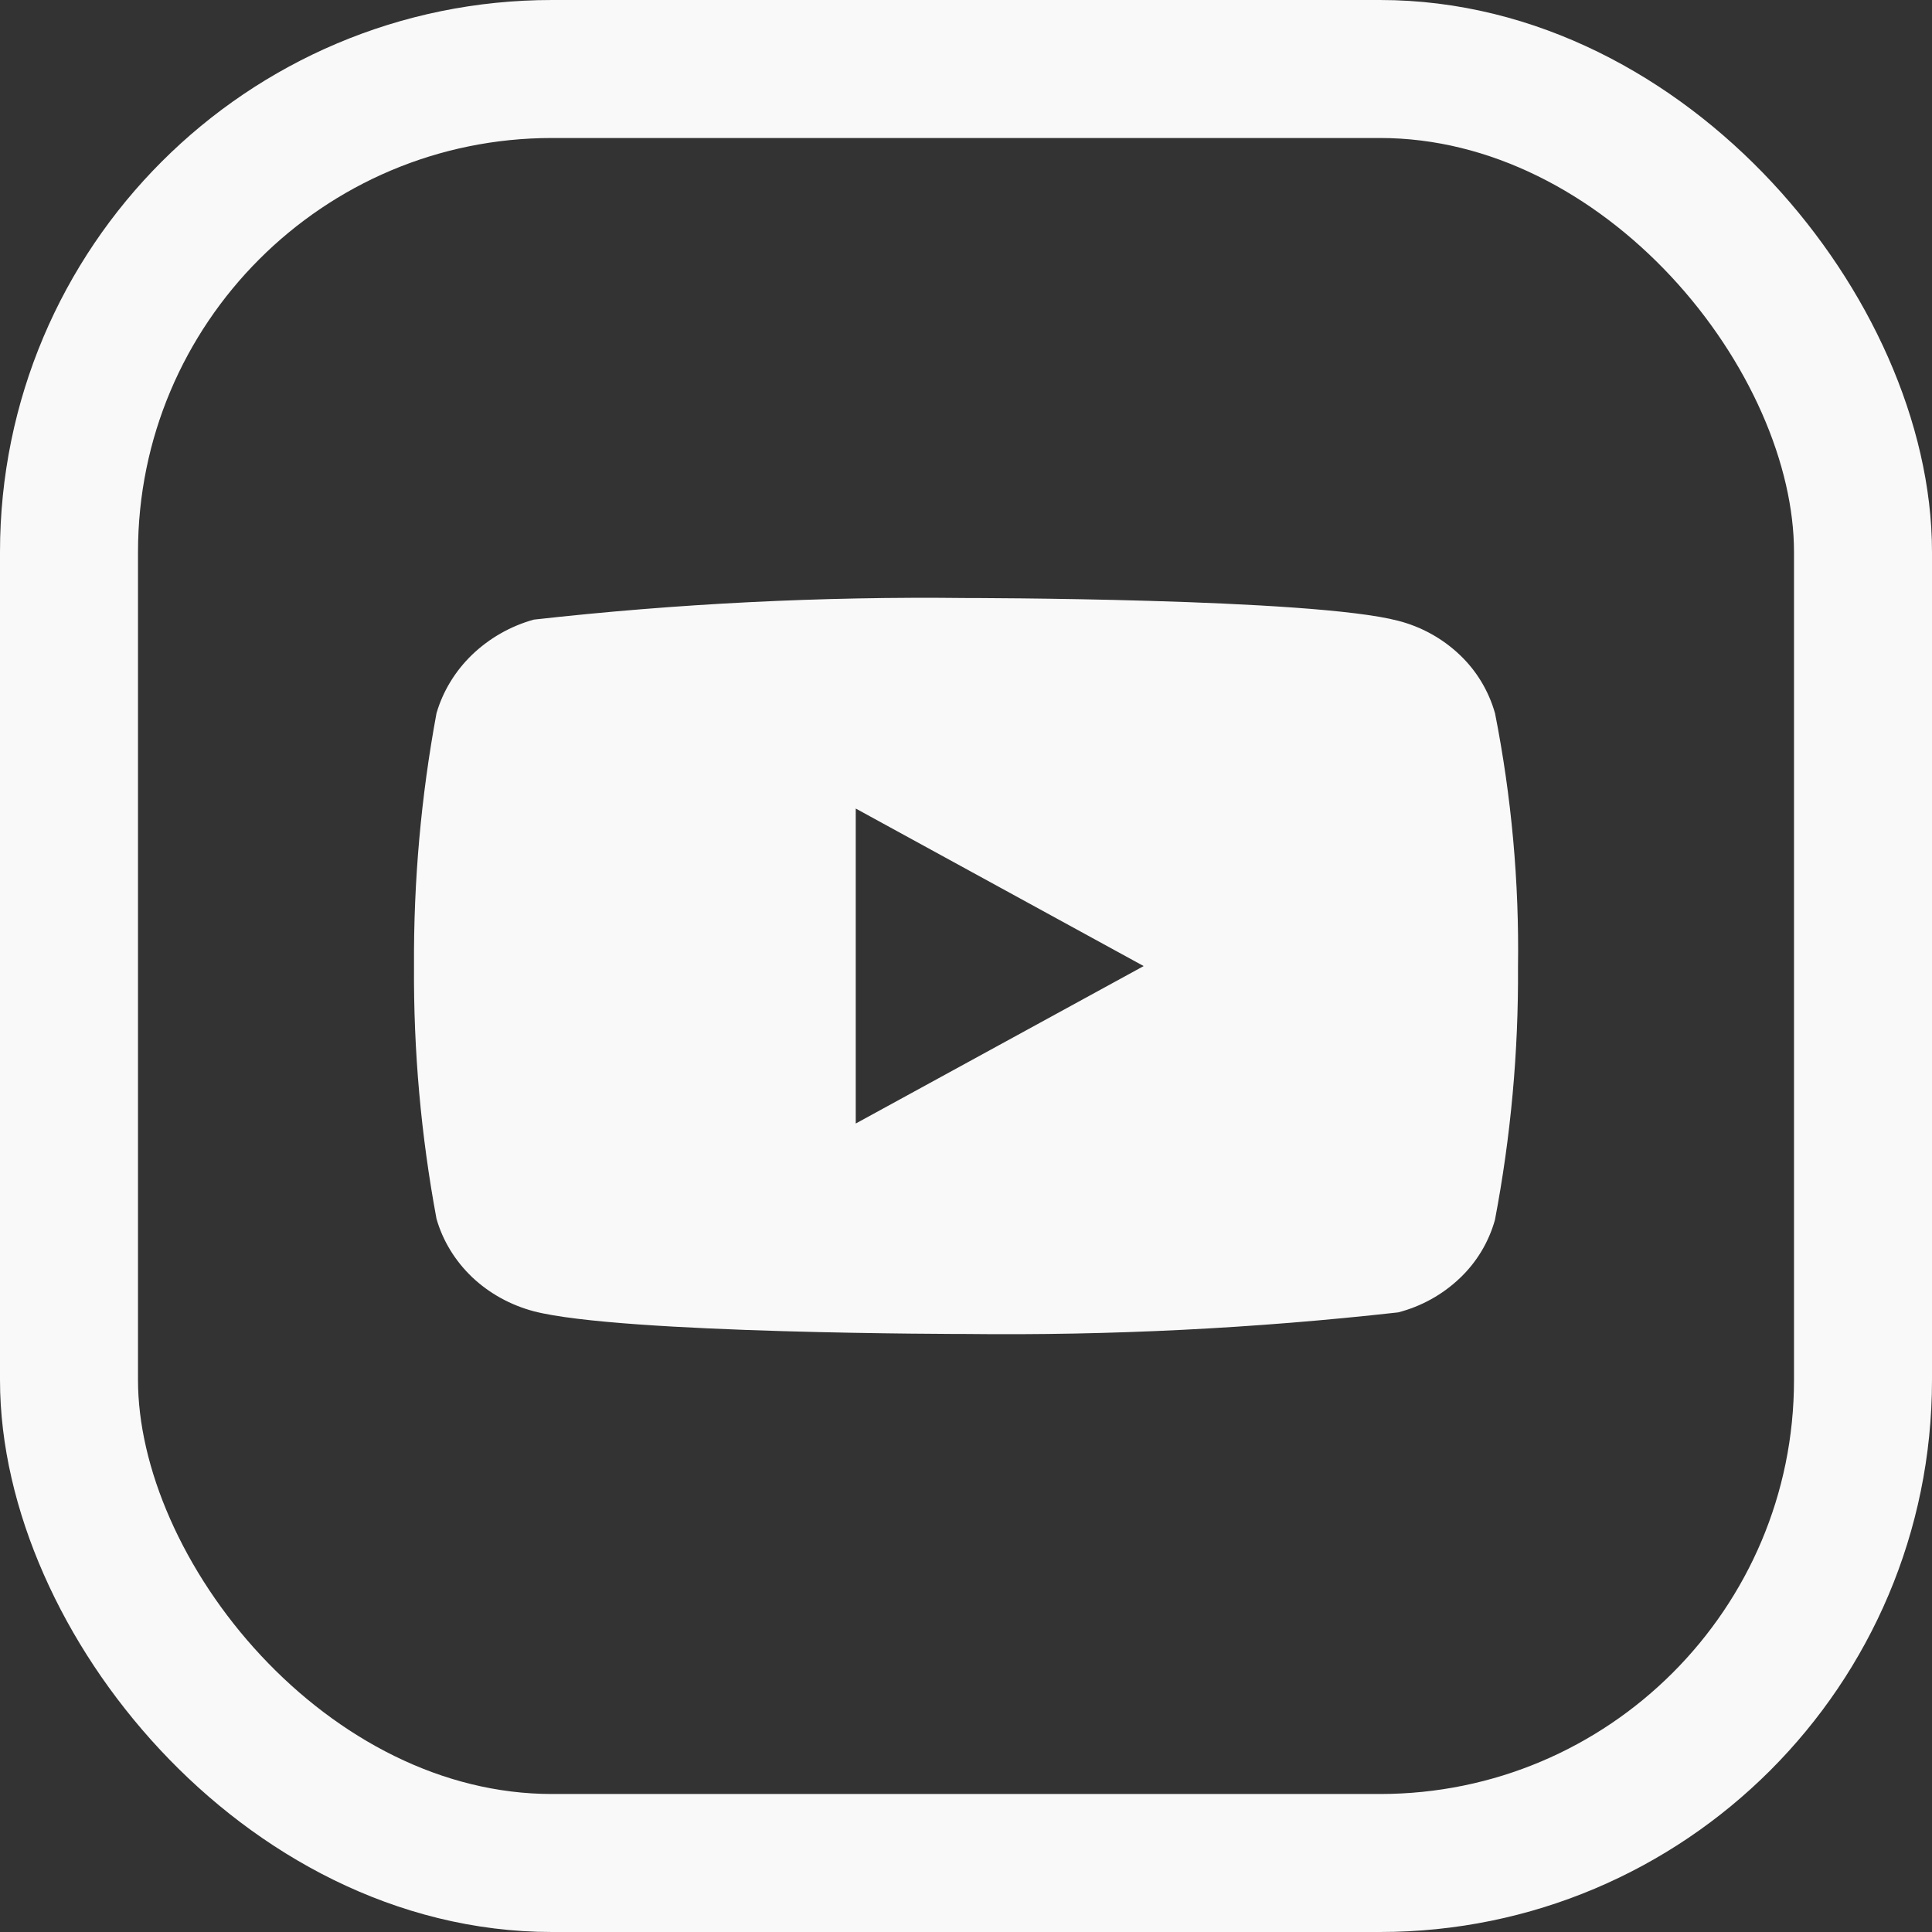
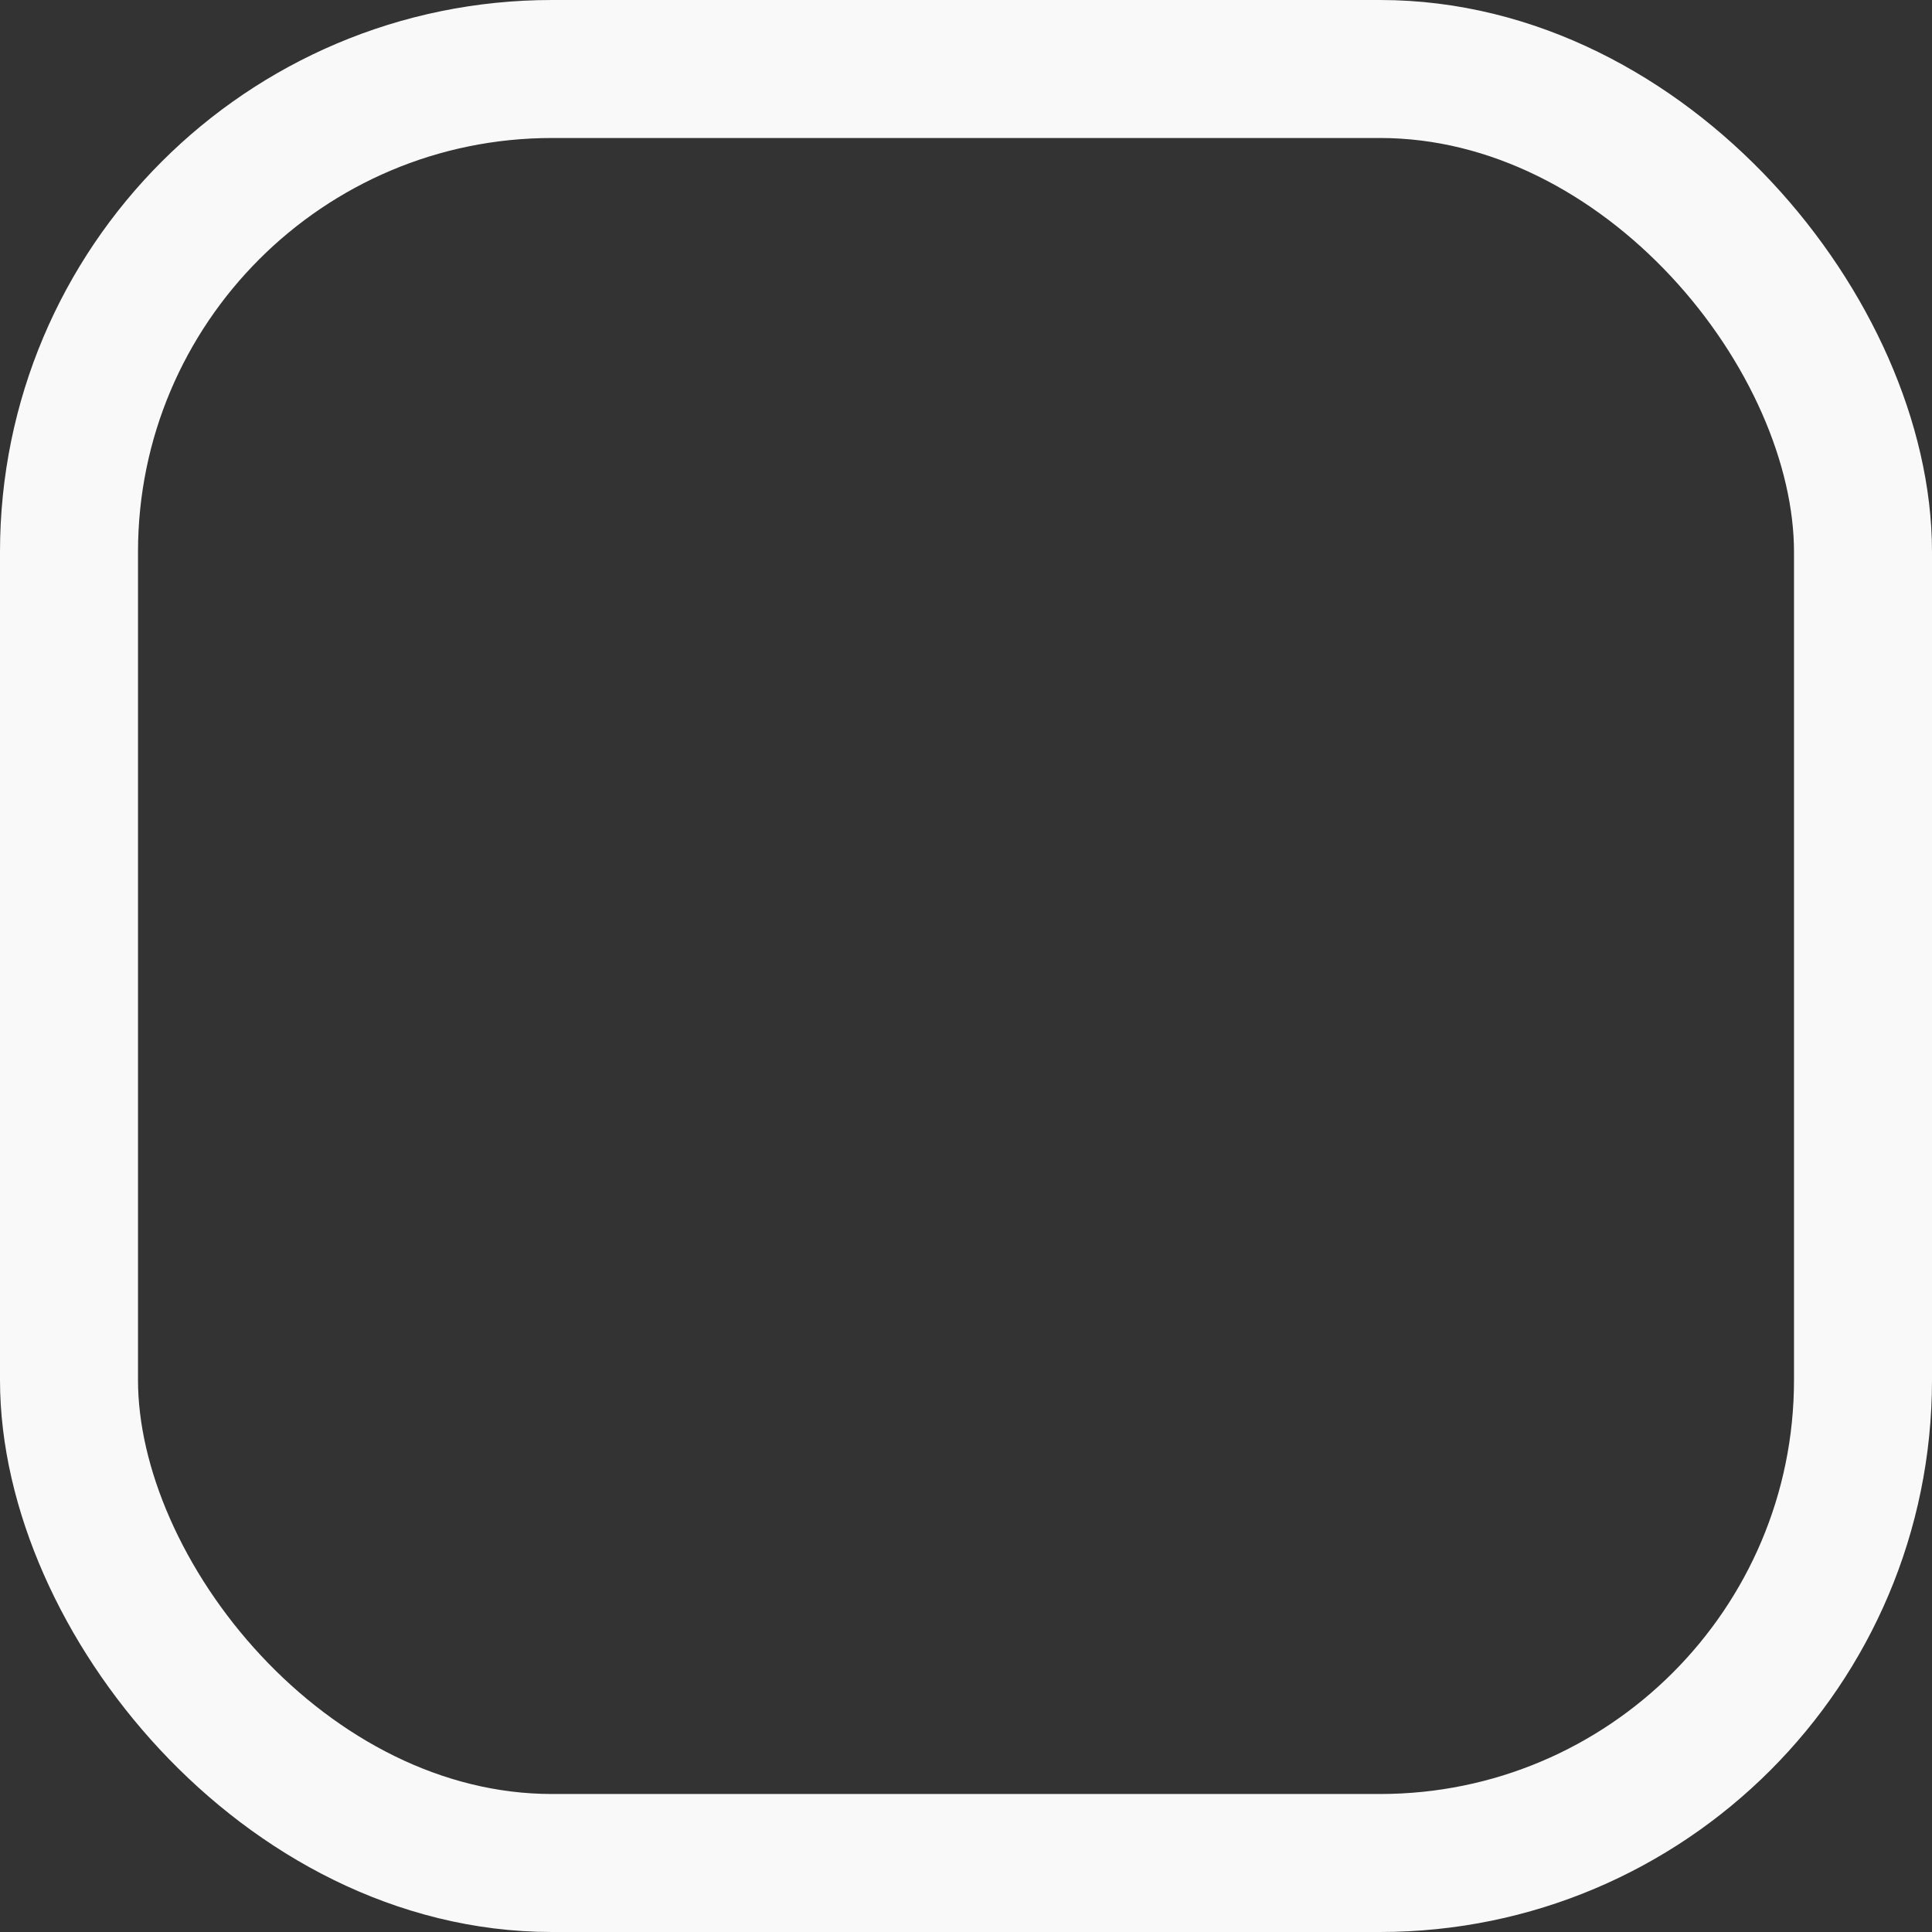
<svg xmlns="http://www.w3.org/2000/svg" width="28" height="28" viewBox="0 0 28 28" fill="none">
  <rect x="0" y="0" width="28" height="28" fill="#333333" stroke="none" />
  <g clip-path="url(#clip0_286_359)">
-     <path d="M21.667 10.338C21.576 10.015 21.4 9.722 21.156 9.491C20.906 9.253 20.599 9.083 20.264 8.997C19.012 8.667 13.996 8.667 13.996 8.667C11.905 8.643 9.815 8.747 7.736 8.98C7.402 9.073 7.095 9.247 6.844 9.487C6.598 9.724 6.419 10.017 6.326 10.337C6.102 11.545 5.993 12.771 6 14C5.992 15.227 6.101 16.453 6.326 17.663C6.417 17.982 6.595 18.273 6.842 18.509C7.09 18.744 7.398 18.914 7.736 19.004C9.005 19.333 13.996 19.333 13.996 19.333C16.09 19.357 18.183 19.253 20.264 19.02C20.599 18.933 20.906 18.763 21.156 18.525C21.4 18.294 21.576 18.002 21.666 17.679C21.896 16.471 22.008 15.244 22 14.015C22.018 12.781 21.906 11.548 21.667 10.337V10.338ZM12.402 16.283V11.718L16.575 14.001L12.402 16.283Z" fill="#F9F9F9" />
-   </g>
+     </g>
  <rect x="1" y="1" width="26" height="26" rx="7" stroke="#F9F9F9" stroke-width="2" />
  <defs>
    <clipPath id="clip0_286_359">
-       <rect width="16" height="16" fill="white" transform="translate(6 6)" />
-     </clipPath>
+       </clipPath>
  </defs>
</svg>